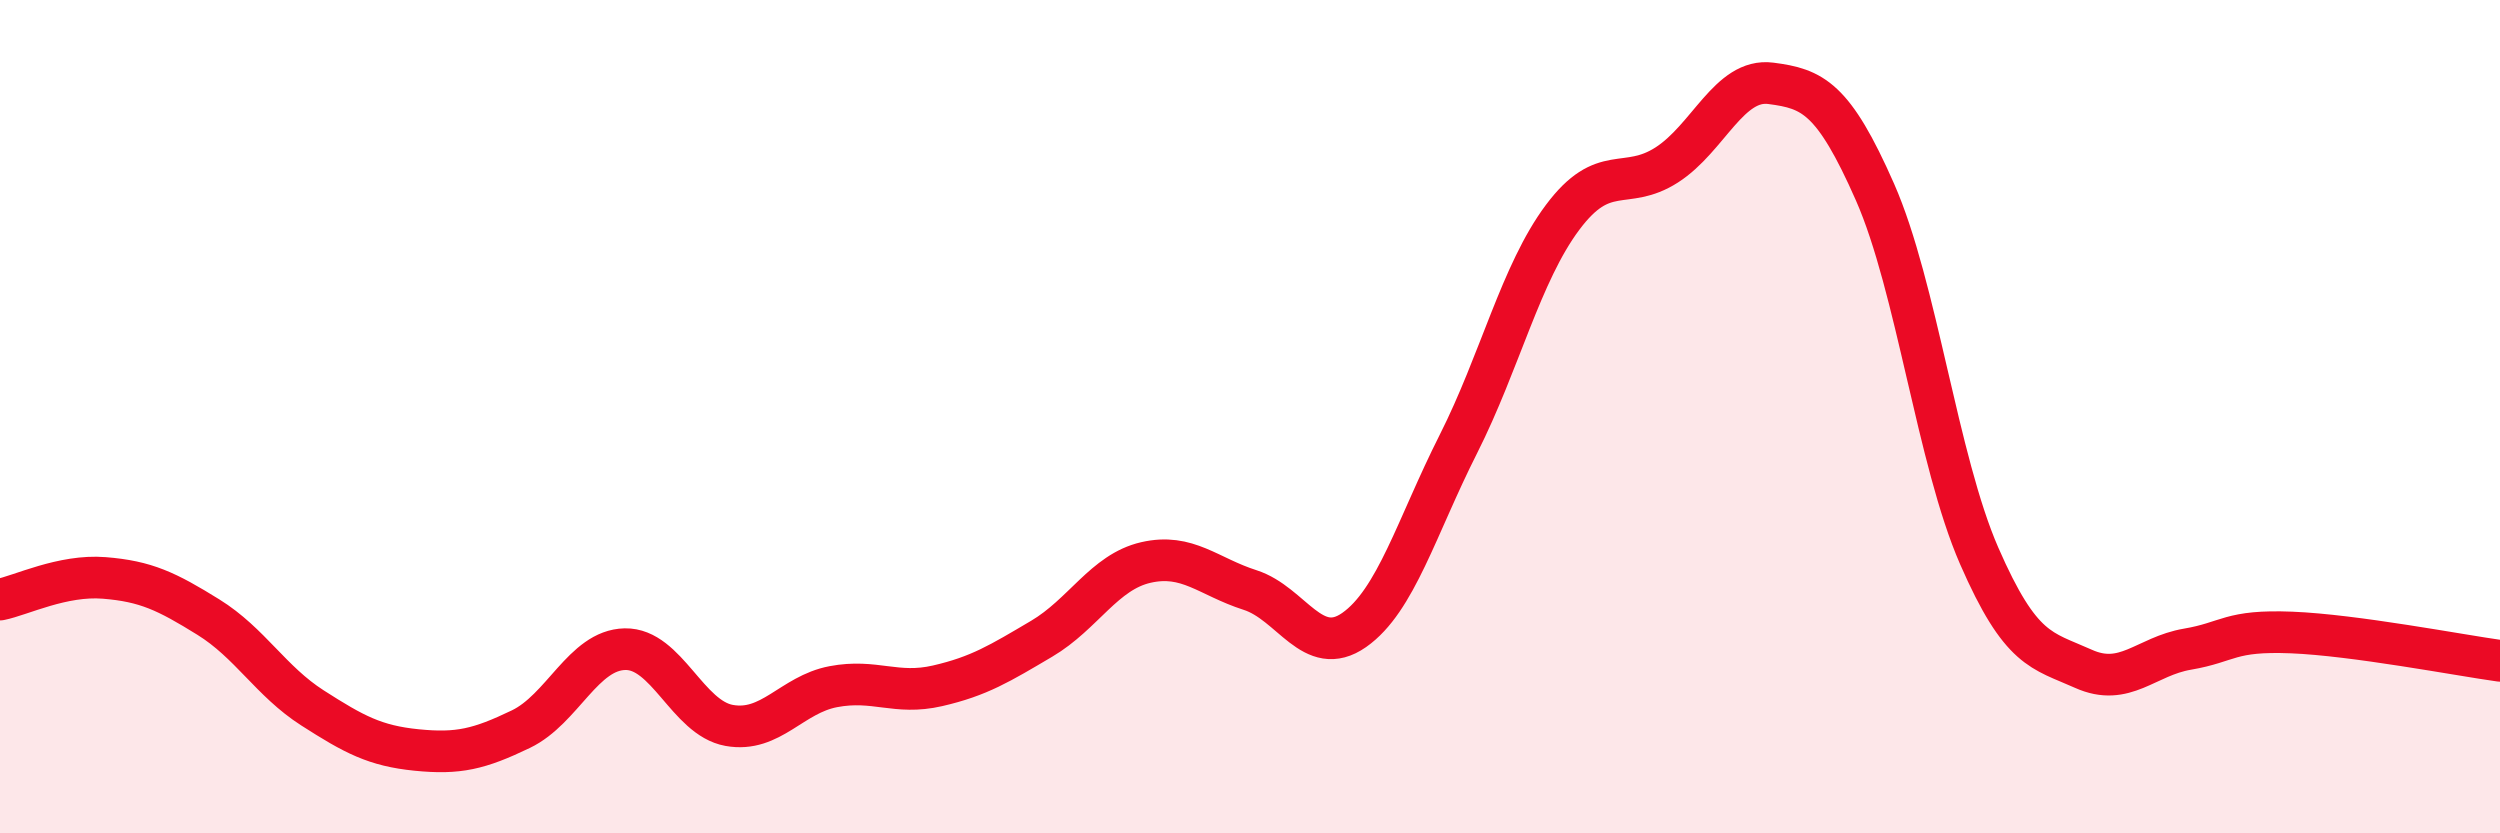
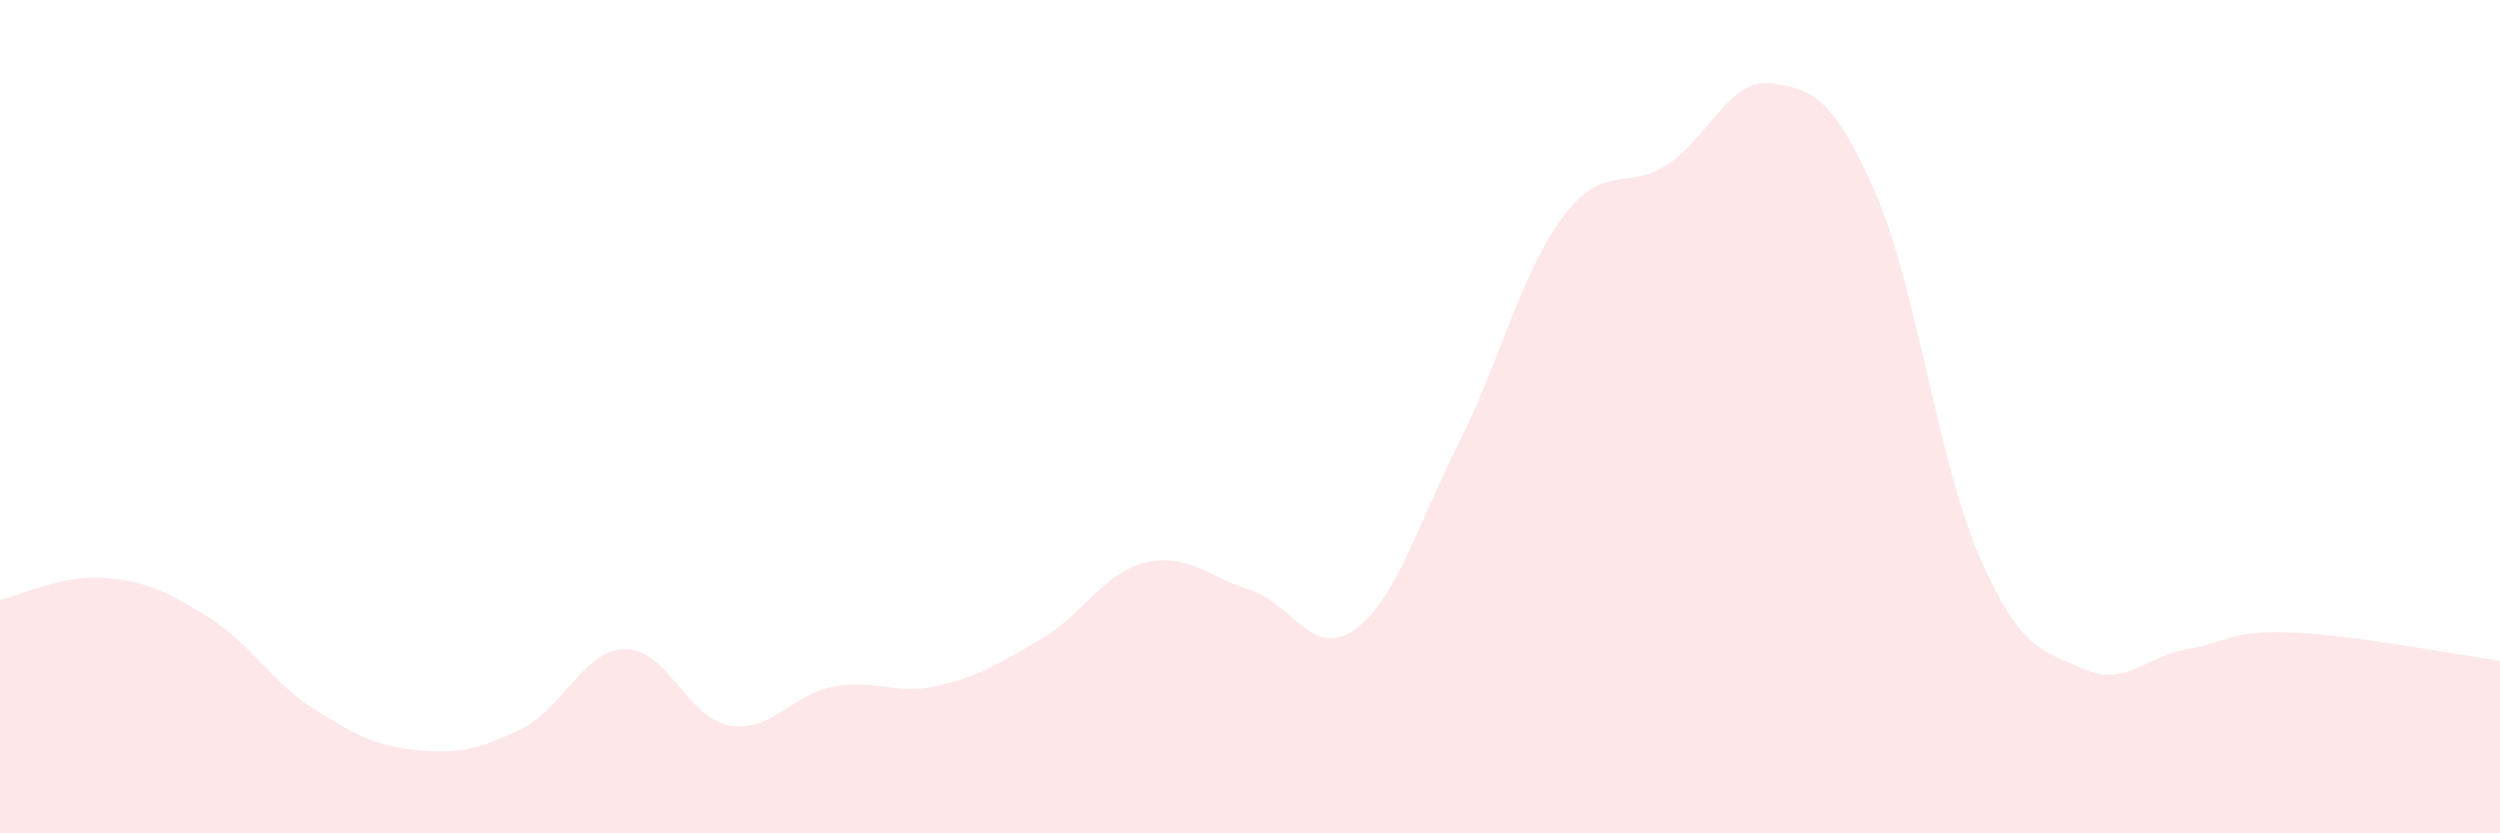
<svg xmlns="http://www.w3.org/2000/svg" width="60" height="20" viewBox="0 0 60 20">
  <path d="M 0,14.39 C 0.5,14.29 1.5,13.79 2.5,13.87 C 3.5,13.95 4,14.19 5,14.81 C 6,15.43 6.5,16.35 7.5,16.99 C 8.5,17.63 9,17.9 10,18 C 11,18.1 11.5,17.98 12.5,17.5 C 13.5,17.02 14,15.6 15,15.58 C 16,15.56 16.5,17.23 17.5,17.41 C 18.5,17.59 19,16.67 20,16.48 C 21,16.29 21.5,16.69 22.5,16.46 C 23.5,16.23 24,15.92 25,15.33 C 26,14.74 26.5,13.73 27.5,13.5 C 28.5,13.27 29,13.84 30,14.16 C 31,14.48 31.5,15.82 32.5,15.12 C 33.5,14.42 34,12.64 35,10.66 C 36,8.68 36.5,6.56 37.5,5.22 C 38.5,3.88 39,4.6 40,3.96 C 41,3.32 41.5,1.87 42.5,2 C 43.5,2.13 44,2.34 45,4.61 C 46,6.88 46.5,11.05 47.5,13.34 C 48.5,15.63 49,15.6 50,16.05 C 51,16.5 51.5,15.75 52.5,15.58 C 53.5,15.41 53.5,15.12 55,15.18 C 56.5,15.24 59,15.72 60,15.86L60 20L0 20Z" fill="#EB0A25" opacity="0.1" stroke-linecap="round" stroke-linejoin="round" />
-   <path d="M 0,14.39 C 0.5,14.29 1.5,13.79 2.5,13.87 C 3.5,13.95 4,14.19 5,14.81 C 6,15.43 6.5,16.35 7.5,16.99 C 8.5,17.63 9,17.9 10,18 C 11,18.1 11.5,17.98 12.5,17.5 C 13.5,17.02 14,15.6 15,15.58 C 16,15.56 16.5,17.23 17.5,17.41 C 18.5,17.59 19,16.67 20,16.48 C 21,16.29 21.5,16.69 22.5,16.46 C 23.5,16.23 24,15.92 25,15.33 C 26,14.74 26.5,13.73 27.5,13.5 C 28.5,13.27 29,13.84 30,14.16 C 31,14.48 31.5,15.82 32.5,15.12 C 33.5,14.42 34,12.64 35,10.66 C 36,8.68 36.5,6.56 37.5,5.22 C 38.5,3.88 39,4.6 40,3.96 C 41,3.32 41.5,1.87 42.5,2 C 43.5,2.13 44,2.34 45,4.61 C 46,6.88 46.5,11.05 47.5,13.34 C 48.5,15.63 49,15.6 50,16.05 C 51,16.5 51.5,15.75 52.5,15.58 C 53.5,15.41 53.5,15.12 55,15.18 C 56.5,15.24 59,15.72 60,15.86" stroke="#EB0A25" stroke-width="1" fill="none" stroke-linecap="round" stroke-linejoin="round" />
</svg>